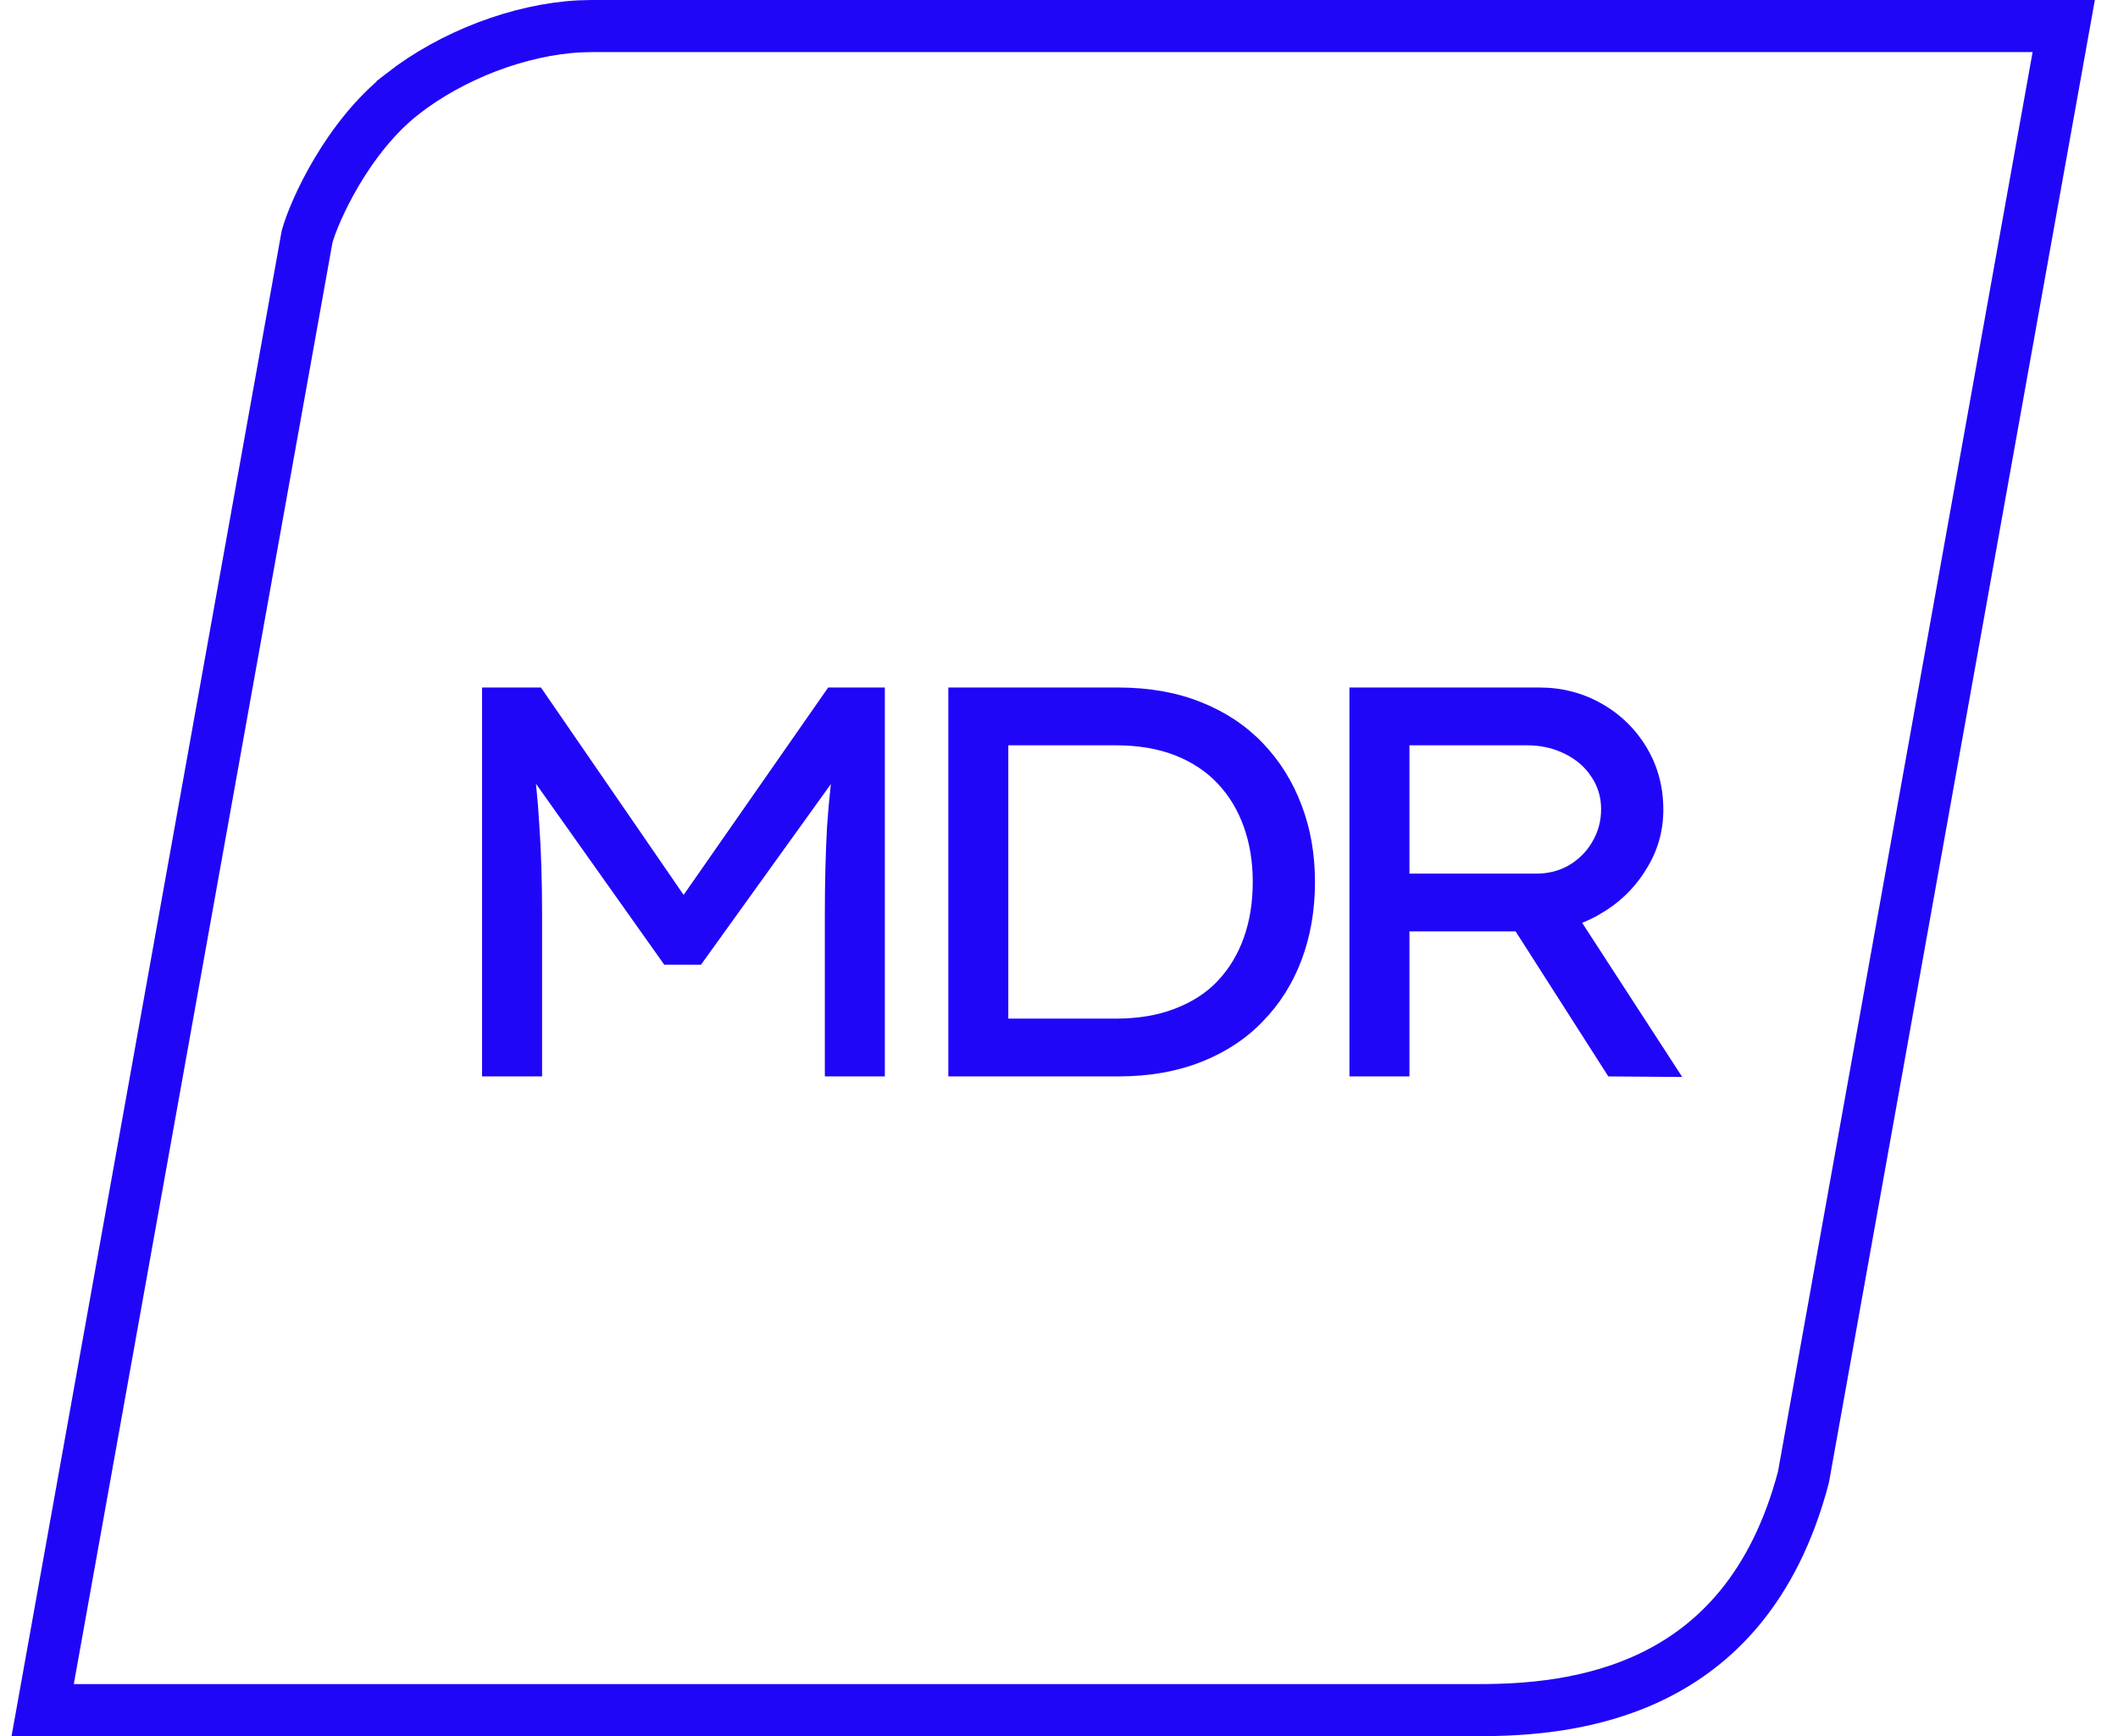
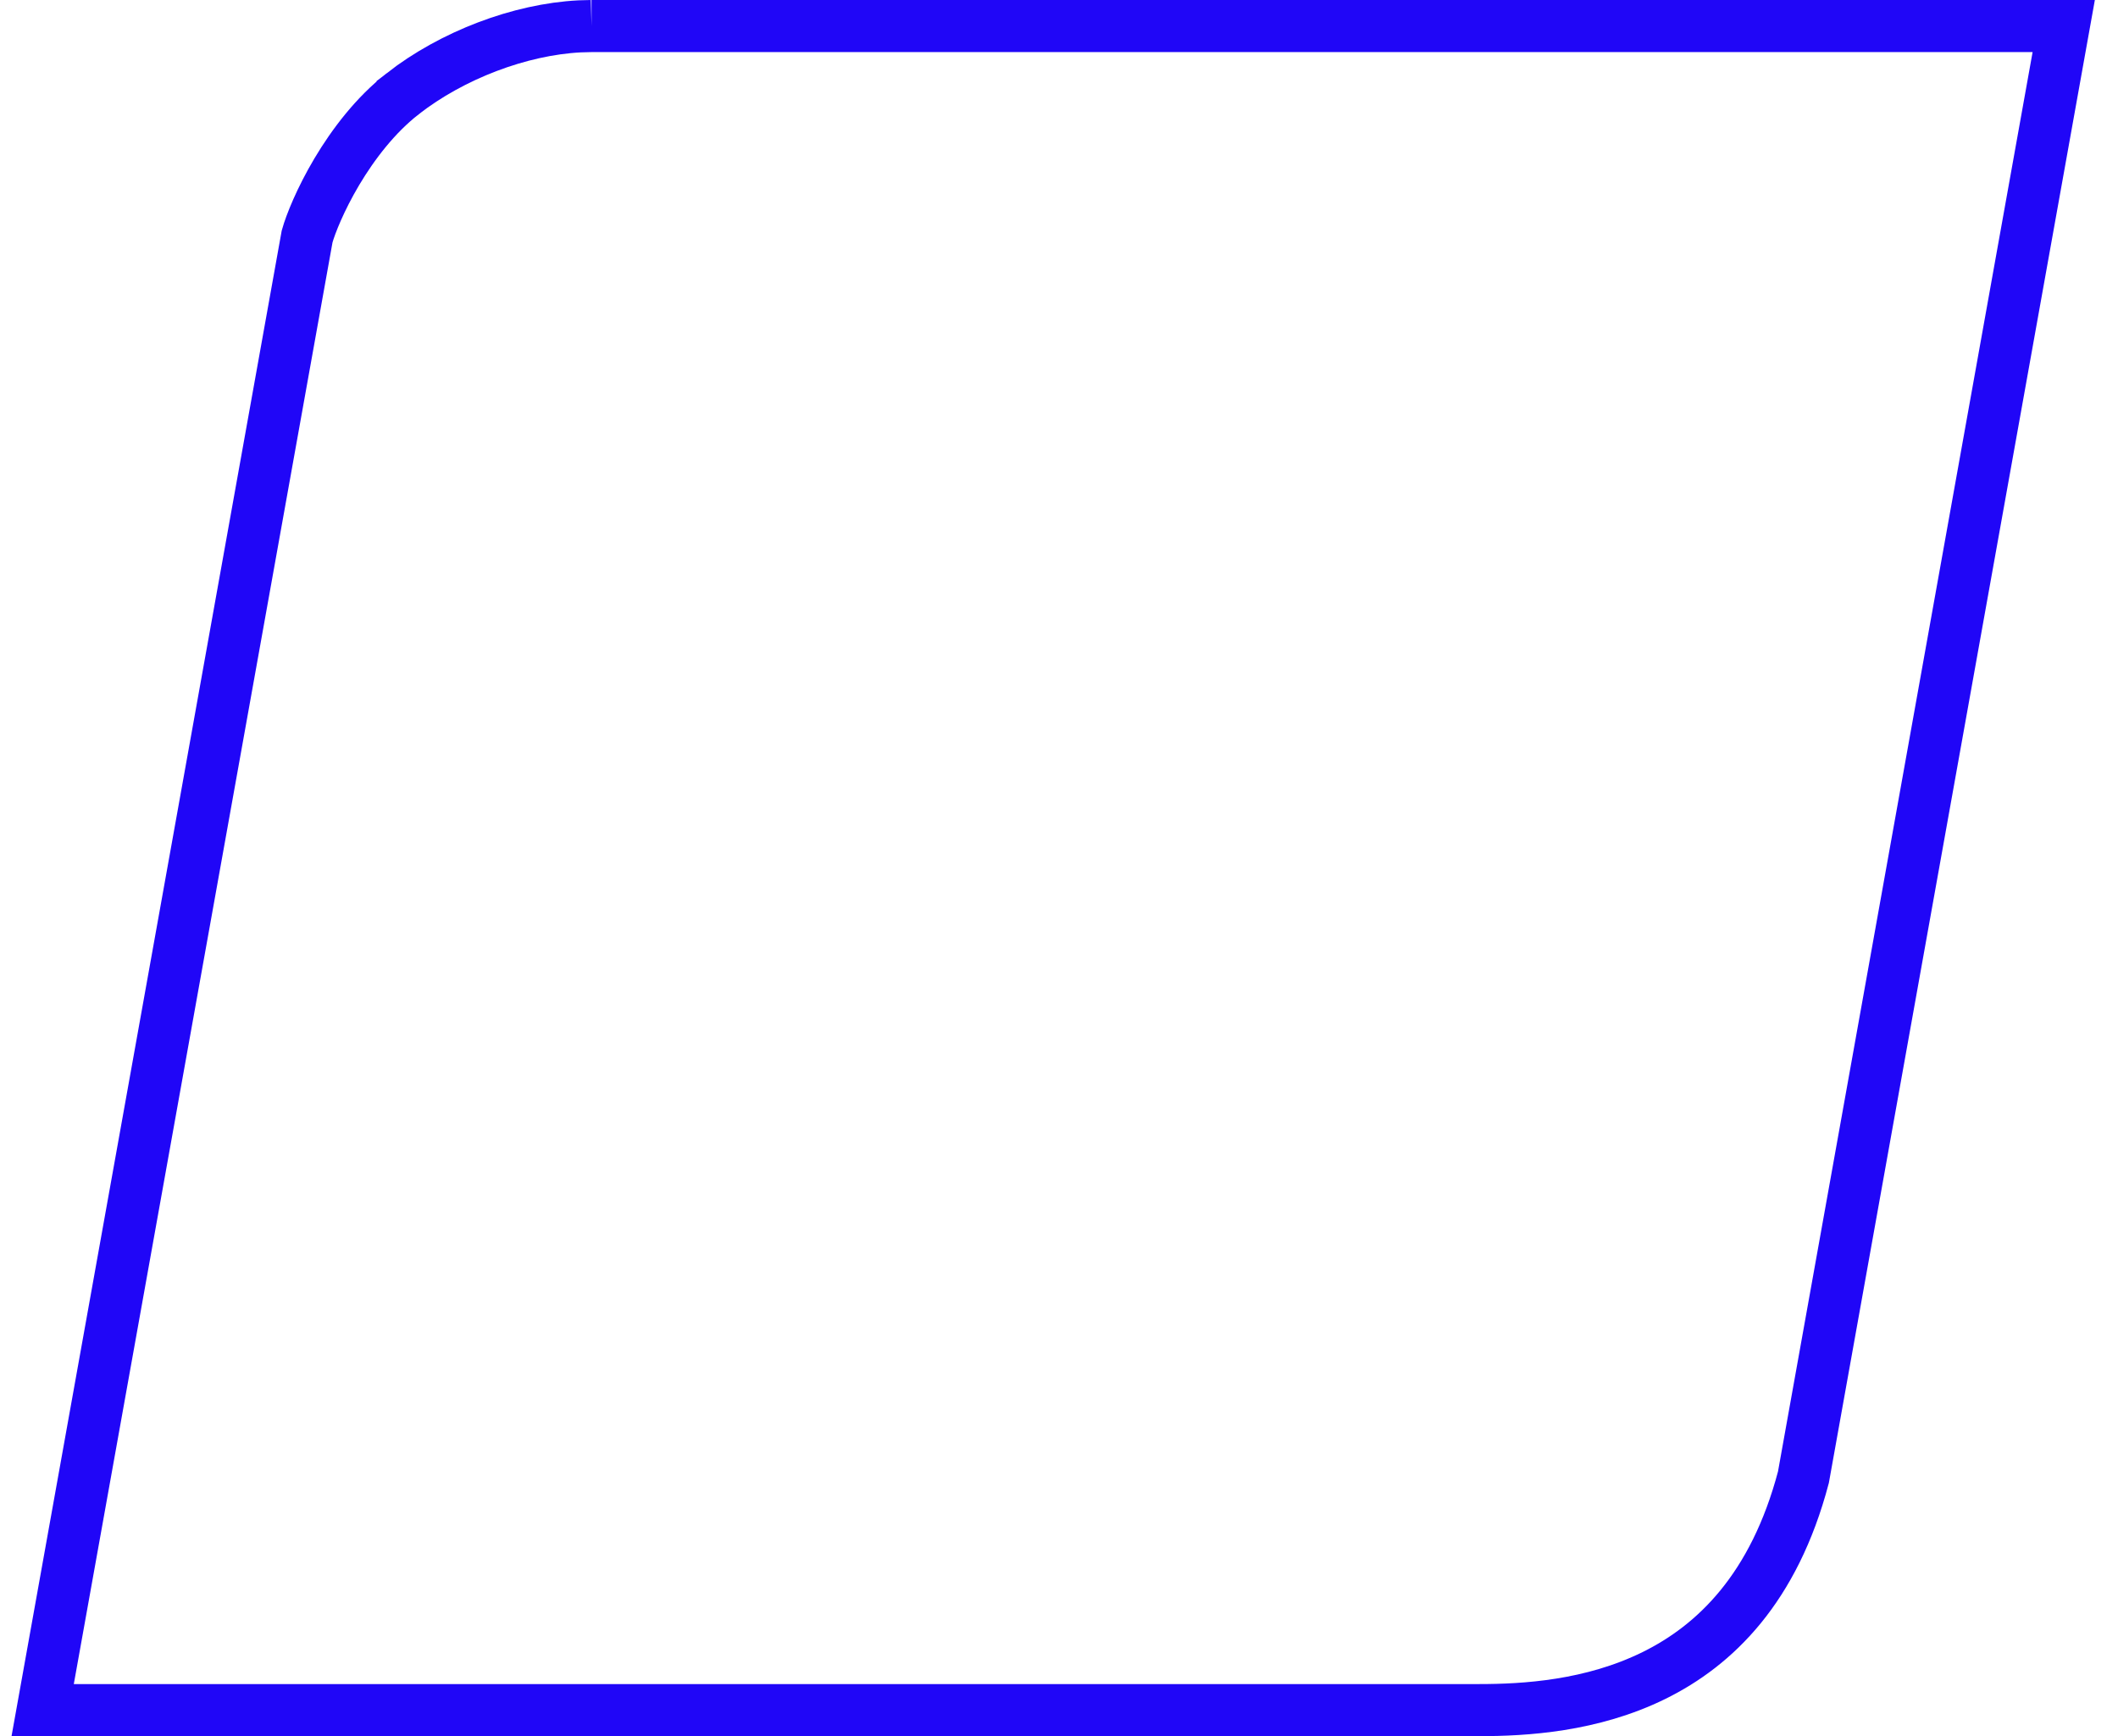
<svg xmlns="http://www.w3.org/2000/svg" width="61" height="50" viewBox="0 0 61 50" fill="none">
  <g clip-path="url(#clip0_25992_15765)">
-     <path d="M17.036 0.75H59.437L51.94 42.544C51.095 45.745 49.396 47.385 47.638 48.252C45.839 49.139 43.912 49.25 42.601 49.25H1.229L8.845 6.811C8.945 6.453 9.23 5.738 9.7 4.946C10.179 4.141 10.819 3.308 11.594 2.703V2.702C13.023 1.587 14.976 0.847 16.695 0.759L17.036 0.75Z" stroke="#2006F7" stroke-width="1.5" />
-     <path d="M13.884 31V19.8H15.58L20.06 26.312L19.324 26.296L23.852 19.8H25.484V31H23.756V26.344C23.756 25.416 23.777 24.568 23.82 23.8C23.873 23.021 23.959 22.243 24.076 21.464L24.284 22.088L20.188 27.784H19.132L15.116 22.12L15.292 21.464C15.409 22.221 15.489 22.984 15.532 23.752C15.585 24.509 15.612 25.373 15.612 26.344V31H13.884ZM27.312 31V19.8H32.208C33.093 19.8 33.883 19.939 34.576 20.216C35.28 20.493 35.877 20.888 36.368 21.4C36.859 21.912 37.232 22.509 37.488 23.192C37.744 23.864 37.872 24.6 37.872 25.4C37.872 26.211 37.744 26.957 37.488 27.64C37.232 28.323 36.859 28.915 36.368 29.416C35.888 29.917 35.296 30.307 34.592 30.584C33.888 30.861 33.093 31 32.208 31H27.312ZM29.04 29.512L28.992 29.336H32.128C32.779 29.336 33.349 29.24 33.84 29.048C34.342 28.856 34.752 28.589 35.072 28.248C35.403 27.896 35.654 27.48 35.824 27C35.995 26.52 36.08 25.987 36.08 25.4C36.08 24.824 35.995 24.296 35.824 23.816C35.654 23.336 35.403 22.92 35.072 22.568C34.742 22.216 34.331 21.944 33.84 21.752C33.349 21.56 32.779 21.464 32.128 21.464H28.944L29.04 21.32V29.512ZM38.865 31V19.8H44.337C44.988 19.8 45.585 19.955 46.129 20.264C46.673 20.573 47.105 20.995 47.425 21.528C47.745 22.061 47.905 22.659 47.905 23.32C47.905 23.949 47.735 24.531 47.393 25.064C47.063 25.597 46.615 26.024 46.049 26.344C45.495 26.664 44.881 26.824 44.209 26.824H40.593V31H38.865ZM46.321 31L43.089 25.944L44.897 25.544L48.449 31.016L46.321 31ZM40.593 25.16H44.241C44.593 25.16 44.908 25.08 45.185 24.92C45.473 24.749 45.697 24.525 45.857 24.248C46.028 23.96 46.113 23.645 46.113 23.304C46.113 22.952 46.017 22.637 45.825 22.36C45.644 22.083 45.388 21.864 45.057 21.704C44.737 21.544 44.375 21.464 43.969 21.464H40.593V25.16Z" fill="#2006F7" />
+     <path d="M17.036 0.75H59.437L51.94 42.544C51.095 45.745 49.396 47.385 47.638 48.252C45.839 49.139 43.912 49.25 42.601 49.25H1.229L8.845 6.811C8.945 6.453 9.23 5.738 9.7 4.946C10.179 4.141 10.819 3.308 11.594 2.703V2.702C13.023 1.587 14.976 0.847 16.695 0.759L17.036 0.75" stroke="#2006F7" stroke-width="1.5" />
  </g>
  <defs>
    <clipPath id="clip0_25992_15765">
      <rect width="60" height="50" fill="white" transform="translate(0.333)" />
    </clipPath>
  </defs>
</svg>